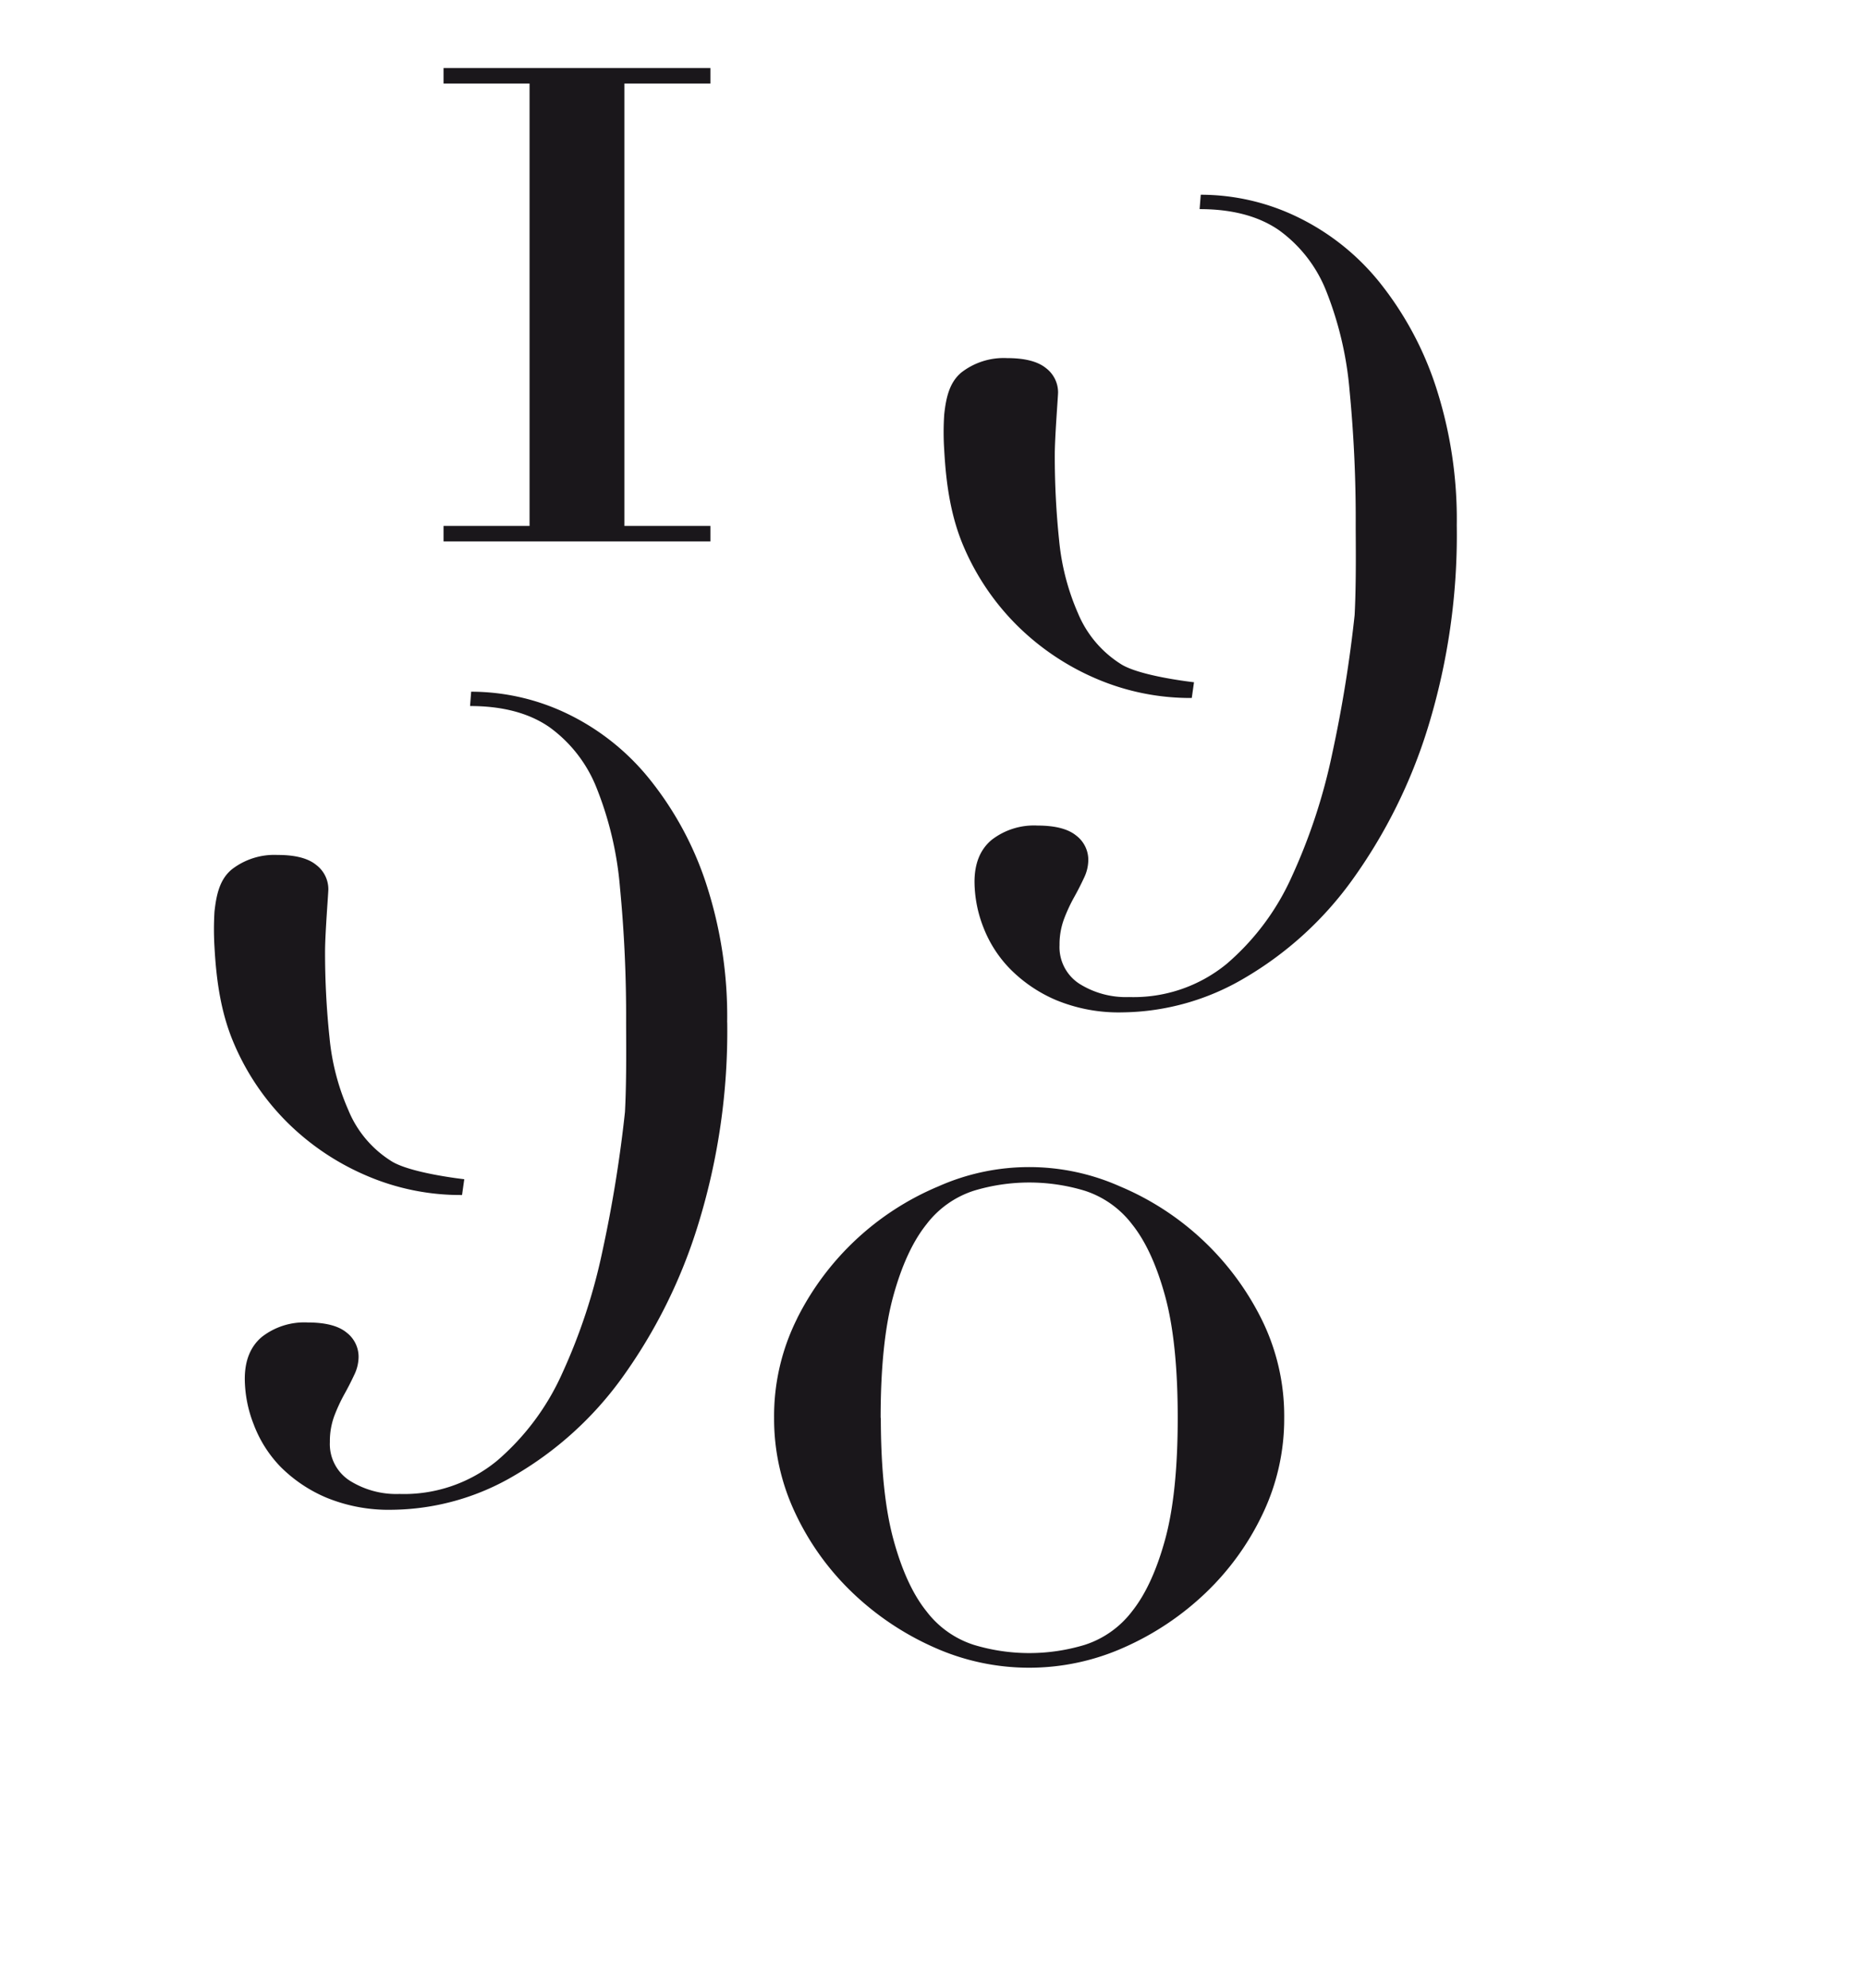
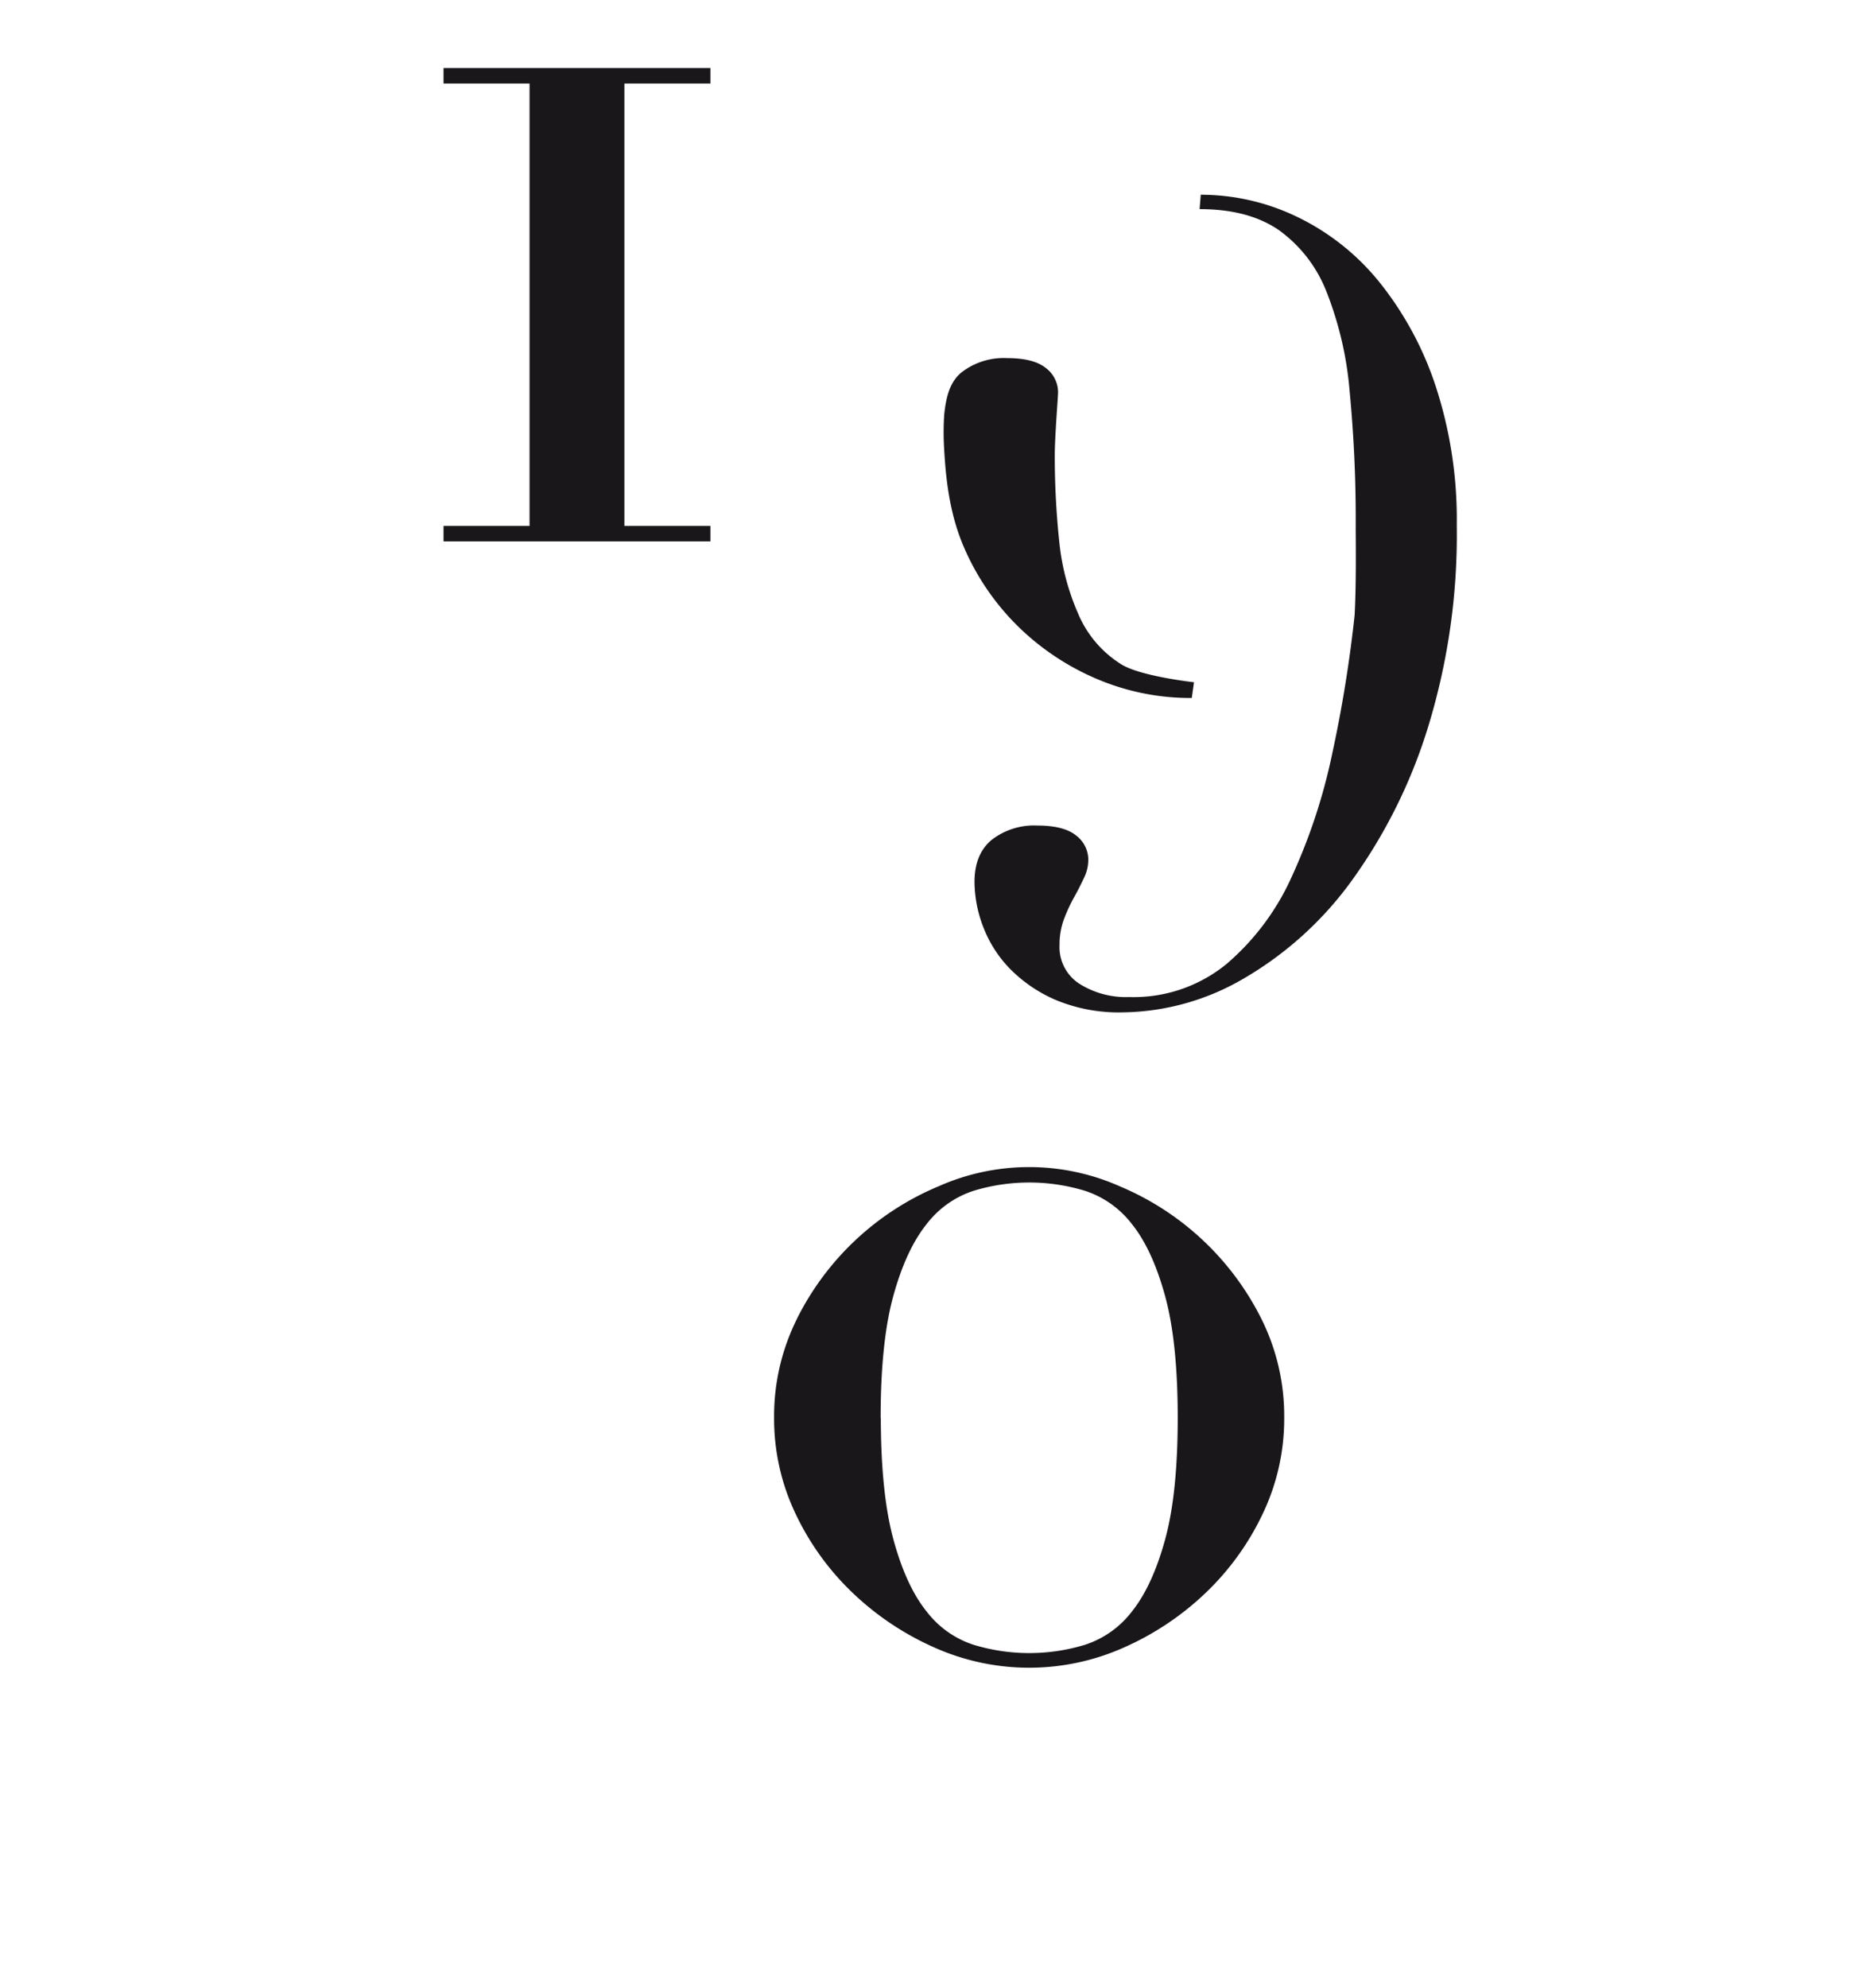
<svg xmlns="http://www.w3.org/2000/svg" viewBox="0 0 306.14 325.98">
  <defs>
    <style>.cls-1{fill:#1a171b;}</style>
  </defs>
  <title>Artboard 23</title>
  <g id="Layer_2" data-name="Layer 2">
    <polygon class="cls-1" points="72.77 88.77 116.55 88.77 116.55 86.24 102.44 86.24 102.44 13.7 116.55 13.7 116.55 11.16 72.77 11.16 72.77 13.7 86.88 13.7 86.88 86.24 72.77 86.24 72.77 88.77" />
    <path class="cls-1" d="M195.53,114.41l.36-2.54s-9.13-1-12.15-3.08a18,18,0,0,1-6.89-8.25,38.89,38.89,0,0,1-3.08-11.87,132.65,132.65,0,0,1-.72-14.14c0-2.89.54-9.56.54-10.18a5,5,0,0,0-2-4c-1.33-1.08-3.45-1.63-6.35-1.63a11.34,11.34,0,0,0-7.52,2.36c-1.87,1.57-2.49,3.88-2.81,6.89a44.06,44.06,0,0,0,0,5.82c.31,5.67,1.09,11,3.26,16a40.83,40.83,0,0,0,8.8,12.87,41.73,41.73,0,0,0,12.87,8.62,39.17,39.17,0,0,0,15.68,3.17" />
    <path class="cls-1" d="M239,86.13a70.19,70.19,0,0,0-3.44-22.75,54.45,54.45,0,0,0-9.16-17A39.16,39.16,0,0,0,213,35.65a36.46,36.46,0,0,0-16-3.72l-.19,2.36q8,0,13,3.44a22.49,22.49,0,0,1,7.8,10.06,57.16,57.16,0,0,1,3.81,16.32,218.72,218.72,0,0,1,1,22c0,2.72.1,9-.15,14.19-.17,3.57,0,.31,0,.31a216.61,216.61,0,0,1-3.71,23,94.61,94.61,0,0,1-6.62,20.12,40.85,40.85,0,0,1-10.69,14.32,24.09,24.09,0,0,1-16,5.44,14.37,14.37,0,0,1-8.15-2.17,7.15,7.15,0,0,1-3.27-6.35,12,12,0,0,1,.73-4.26,26.74,26.74,0,0,1,1.63-3.53c.61-1.09,1.15-2.15,1.63-3.18a6.88,6.88,0,0,0,.73-3,5,5,0,0,0-2-4q-2-1.63-6.34-1.63a11.32,11.32,0,0,0-7.52,2.35c-1.88,1.57-2.81,3.87-2.81,6.89a20.76,20.76,0,0,0,1.45,7.43,20.1,20.1,0,0,0,4.44,6.89,23.57,23.57,0,0,0,7.52,5.07,26.89,26.89,0,0,0,10.88,2,40.18,40.18,0,0,0,20-5.62,57.59,57.59,0,0,0,17.58-15.95,86.21,86.21,0,0,0,12.51-25.11A107.35,107.35,0,0,0,239,86.13" />
-     <path class="cls-1" d="M75.81,195.9l.36-2.54s-9.12-1-12.14-3.08A17.84,17.84,0,0,1,57.14,182a38.33,38.33,0,0,1-3.08-11.87A132.72,132.72,0,0,1,53.33,156c0-2.89.54-9.56.54-10.18a5,5,0,0,0-2-4q-2-1.64-6.34-1.63A11.37,11.37,0,0,0,38,142.58c-1.87,1.57-2.48,3.88-2.81,6.89a47.88,47.88,0,0,0,0,5.82c.31,5.67,1.09,11,3.27,16a40.63,40.63,0,0,0,8.79,12.87,41.64,41.64,0,0,0,12.87,8.61,39,39,0,0,0,15.68,3.18m43.5-28.28a69.93,69.93,0,0,0-3.44-22.75,54.25,54.25,0,0,0-9.16-17A39.07,39.07,0,0,0,93.3,117.14a36.43,36.43,0,0,0-16-3.72l-.18,2.35q8,0,13,3.45a22.49,22.49,0,0,1,7.79,10.06,56.5,56.5,0,0,1,3.81,16.31,218.85,218.85,0,0,1,1,22c0,2.72.09,9-.16,14.19-.17,3.57,0,.31,0,.31a216.61,216.61,0,0,1-3.71,23,94.61,94.61,0,0,1-6.62,20.12,40.85,40.85,0,0,1-10.69,14.32,24.07,24.07,0,0,1-16,5.44,14.4,14.4,0,0,1-8.16-2.18,7.13,7.13,0,0,1-3.26-6.34,12,12,0,0,1,.72-4.26,28.09,28.09,0,0,1,1.63-3.53c.61-1.09,1.15-2.15,1.63-3.18a6.88,6.88,0,0,0,.73-3,5,5,0,0,0-2-4c-1.32-1.08-3.44-1.63-6.34-1.63a11.33,11.33,0,0,0-7.52,2.36c-1.87,1.57-2.81,3.86-2.81,6.89a20.76,20.76,0,0,0,1.45,7.43A20.25,20.25,0,0,0,46,240.49a23.57,23.57,0,0,0,7.52,5.07,26.89,26.89,0,0,0,10.88,2,40.18,40.18,0,0,0,20-5.62A57.36,57.36,0,0,0,102,226a86.21,86.21,0,0,0,12.51-25.11,107.39,107.39,0,0,0,4.8-33.26" />
    <path class="cls-1" d="M144.48,232.5q0-12.45,2.08-20T152,200.75a15.89,15.89,0,0,1,7.76-5.5,31.38,31.38,0,0,1,18.21,0,15.93,15.93,0,0,1,7.76,5.5q3.33,4.16,5.41,11.73t2.08,20q0,12.45-2.08,20t-5.41,11.73a15.87,15.87,0,0,1-7.76,5.5,31.38,31.38,0,0,1-18.21,0,15.83,15.83,0,0,1-7.76-5.5q-3.34-4.15-5.41-11.73t-2.08-20m-13.71-16.32A35.68,35.68,0,0,0,127,232.5a36.14,36.14,0,0,0,3.51,15.69,43.74,43.74,0,0,0,9.38,13,46.69,46.69,0,0,0,13.35,8.93,38.12,38.12,0,0,0,31.21,0,46.69,46.69,0,0,0,13.35-8.93,43.92,43.92,0,0,0,9.38-13,36.14,36.14,0,0,0,3.51-15.69,35.68,35.68,0,0,0-3.78-16.32,45.72,45.72,0,0,0-23.18-21.65,36.64,36.64,0,0,0-29.77,0,45.62,45.62,0,0,0-23.18,21.65" />
  </g>
</svg>